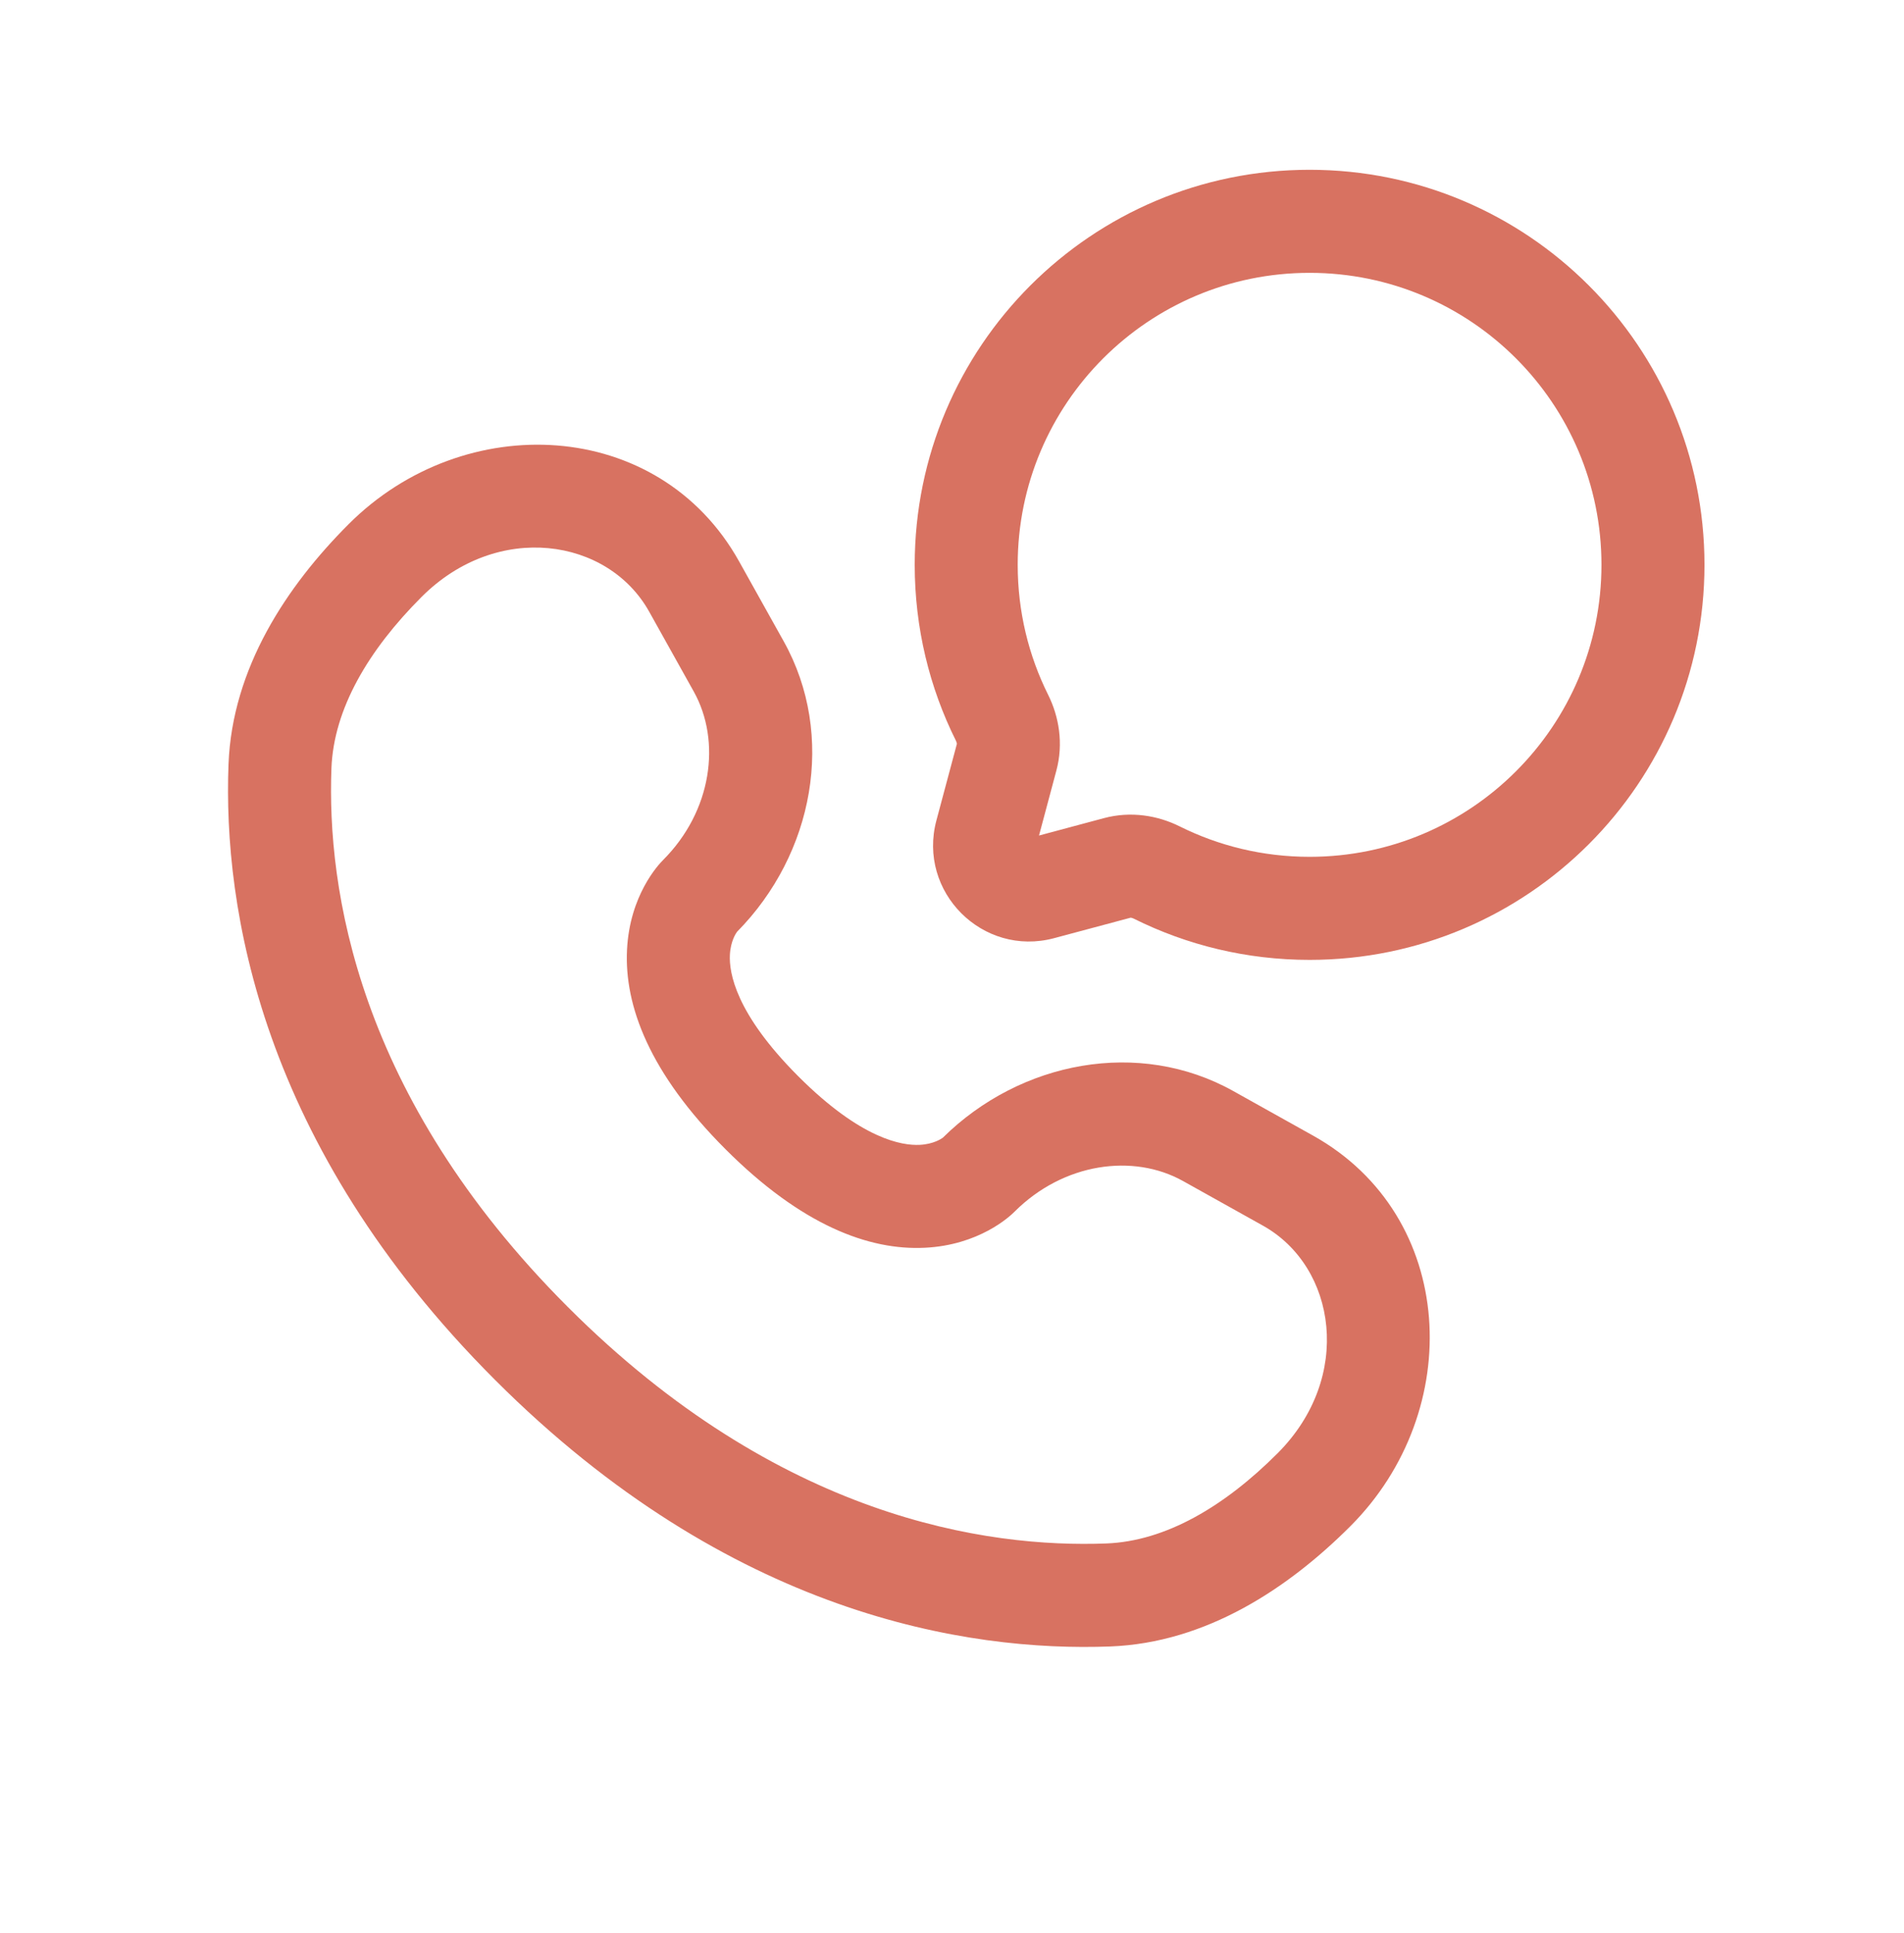
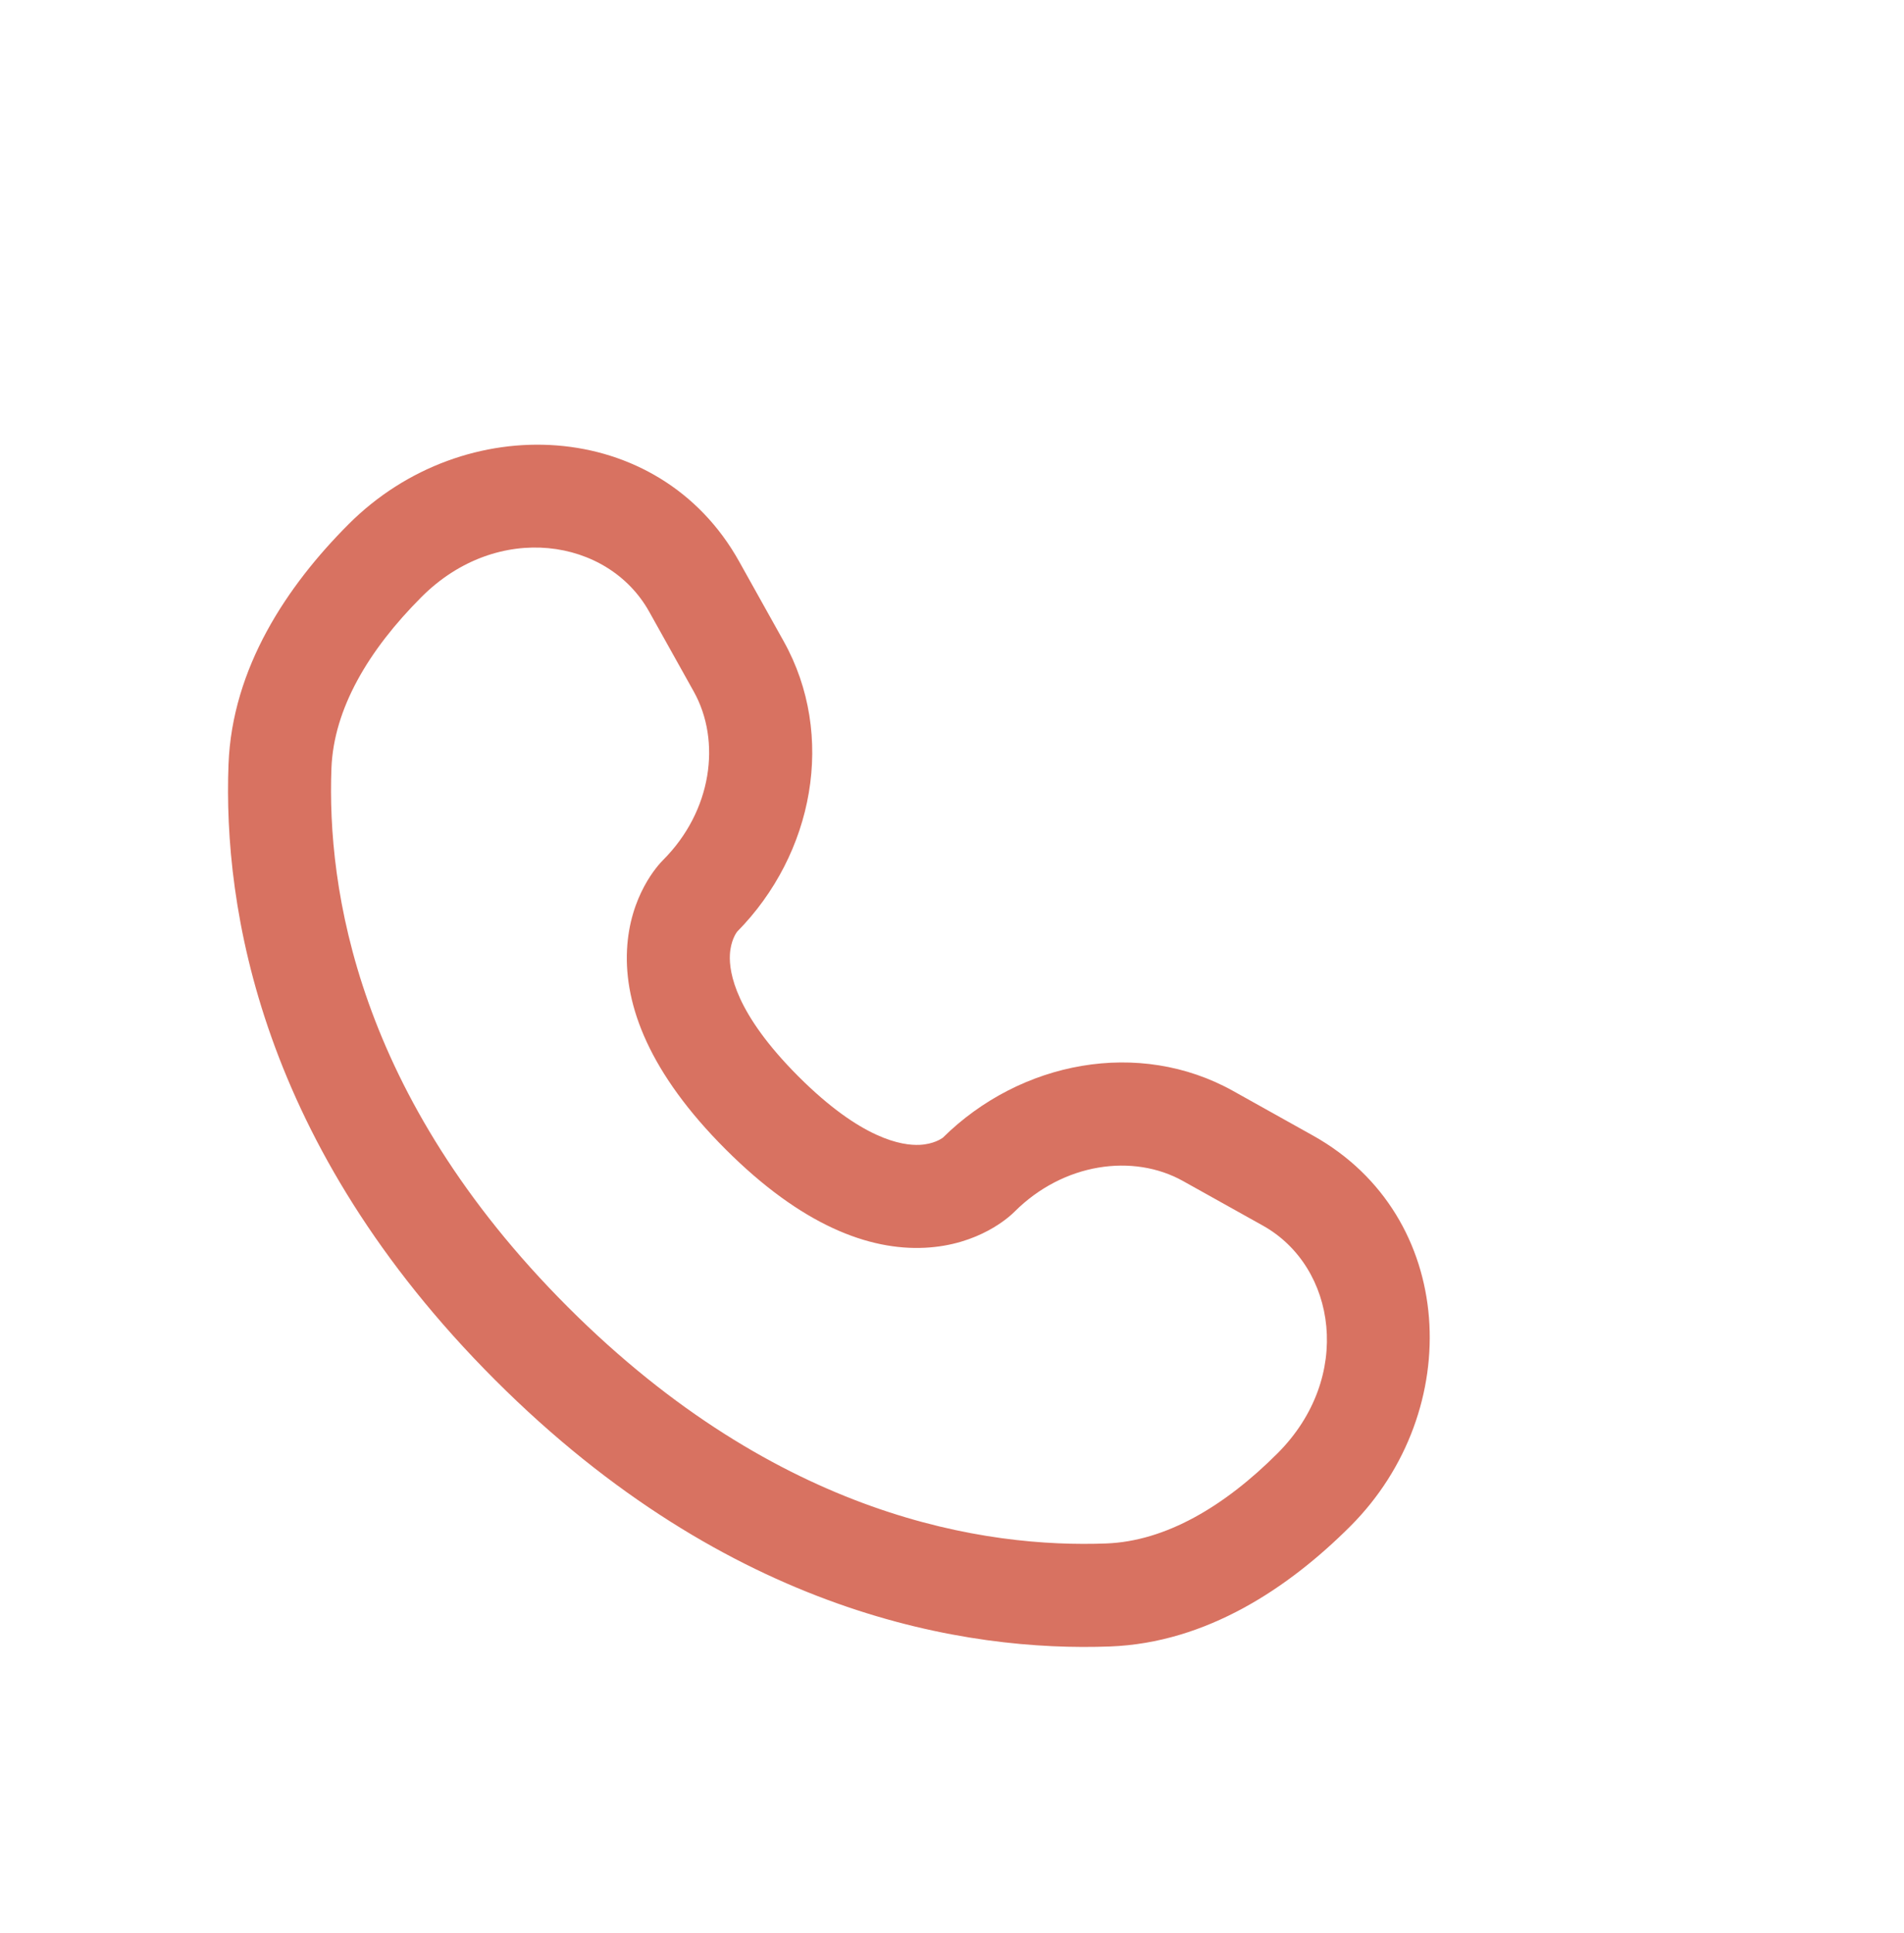
<svg xmlns="http://www.w3.org/2000/svg" width="67" height="68" viewBox="0 0 67 68" fill="none">
-   <path fill-rule="evenodd" clip-rule="evenodd" d="M59.979 19.867C59.979 12.193 53.758 5.972 46.083 5.972C38.409 5.972 32.188 12.193 32.188 19.867C32.188 22.087 32.709 24.19 33.639 26.056C33.659 26.097 33.667 26.131 33.67 26.151C33.671 26.161 33.671 26.166 33.671 26.169L32.952 28.856C32.279 31.371 34.58 33.672 37.094 32.999L39.782 32.28C39.78 32.28 39.779 32.281 39.782 32.28C39.784 32.28 39.79 32.28 39.8 32.281C39.82 32.283 39.853 32.292 39.895 32.312C41.761 33.242 43.864 33.763 46.083 33.763C53.758 33.763 59.979 27.542 59.979 19.867ZM46.083 9.597C51.756 9.597 56.354 14.195 56.354 19.867C56.354 25.54 51.756 30.138 46.083 30.138C44.437 30.138 42.886 29.752 41.511 29.067C40.74 28.683 39.794 28.524 38.847 28.777L36.562 29.389L37.173 27.103C37.427 26.156 37.267 25.211 36.883 24.439C36.198 23.065 35.812 21.514 35.812 19.867C35.812 14.195 40.411 9.597 46.083 9.597Z" fill="#D87261" />
  <path fill-rule="evenodd" clip-rule="evenodd" d="M12.271 18.434C16.331 14.374 23.182 14.682 26.009 19.748L27.578 22.558C29.424 25.866 28.637 30.04 25.935 32.776C25.899 32.825 25.708 33.103 25.684 33.588C25.654 34.207 25.874 35.64 28.093 37.86C30.312 40.078 31.744 40.299 32.364 40.269C32.85 40.245 33.128 40.054 33.177 40.018C35.913 37.316 40.087 36.529 43.395 38.375L46.205 39.944C51.271 42.771 51.579 49.622 47.519 53.682C45.347 55.854 42.46 57.784 39.066 57.913C34.037 58.103 25.687 56.804 17.418 48.535C9.149 40.266 7.85 31.916 8.041 26.887C8.169 23.493 10.099 20.606 12.271 18.434ZM22.844 21.515C21.396 18.921 17.506 18.325 14.834 20.997C12.96 22.871 11.742 24.939 11.663 27.024C11.504 31.218 12.539 38.53 19.981 45.972C27.423 53.414 34.735 54.449 38.929 54.29C41.014 54.211 43.082 52.993 44.956 51.119C47.628 48.447 47.032 44.556 44.438 43.109L41.628 41.541C39.88 40.565 37.424 40.898 35.7 42.621C35.531 42.791 34.453 43.797 32.541 43.889C30.582 43.985 28.212 43.105 25.53 40.423C22.847 37.74 21.968 35.369 22.064 33.411C22.157 31.498 23.163 30.421 23.331 30.253C25.055 28.529 25.388 26.073 24.413 24.325L22.844 21.515Z" fill="#D87261" />
</svg>